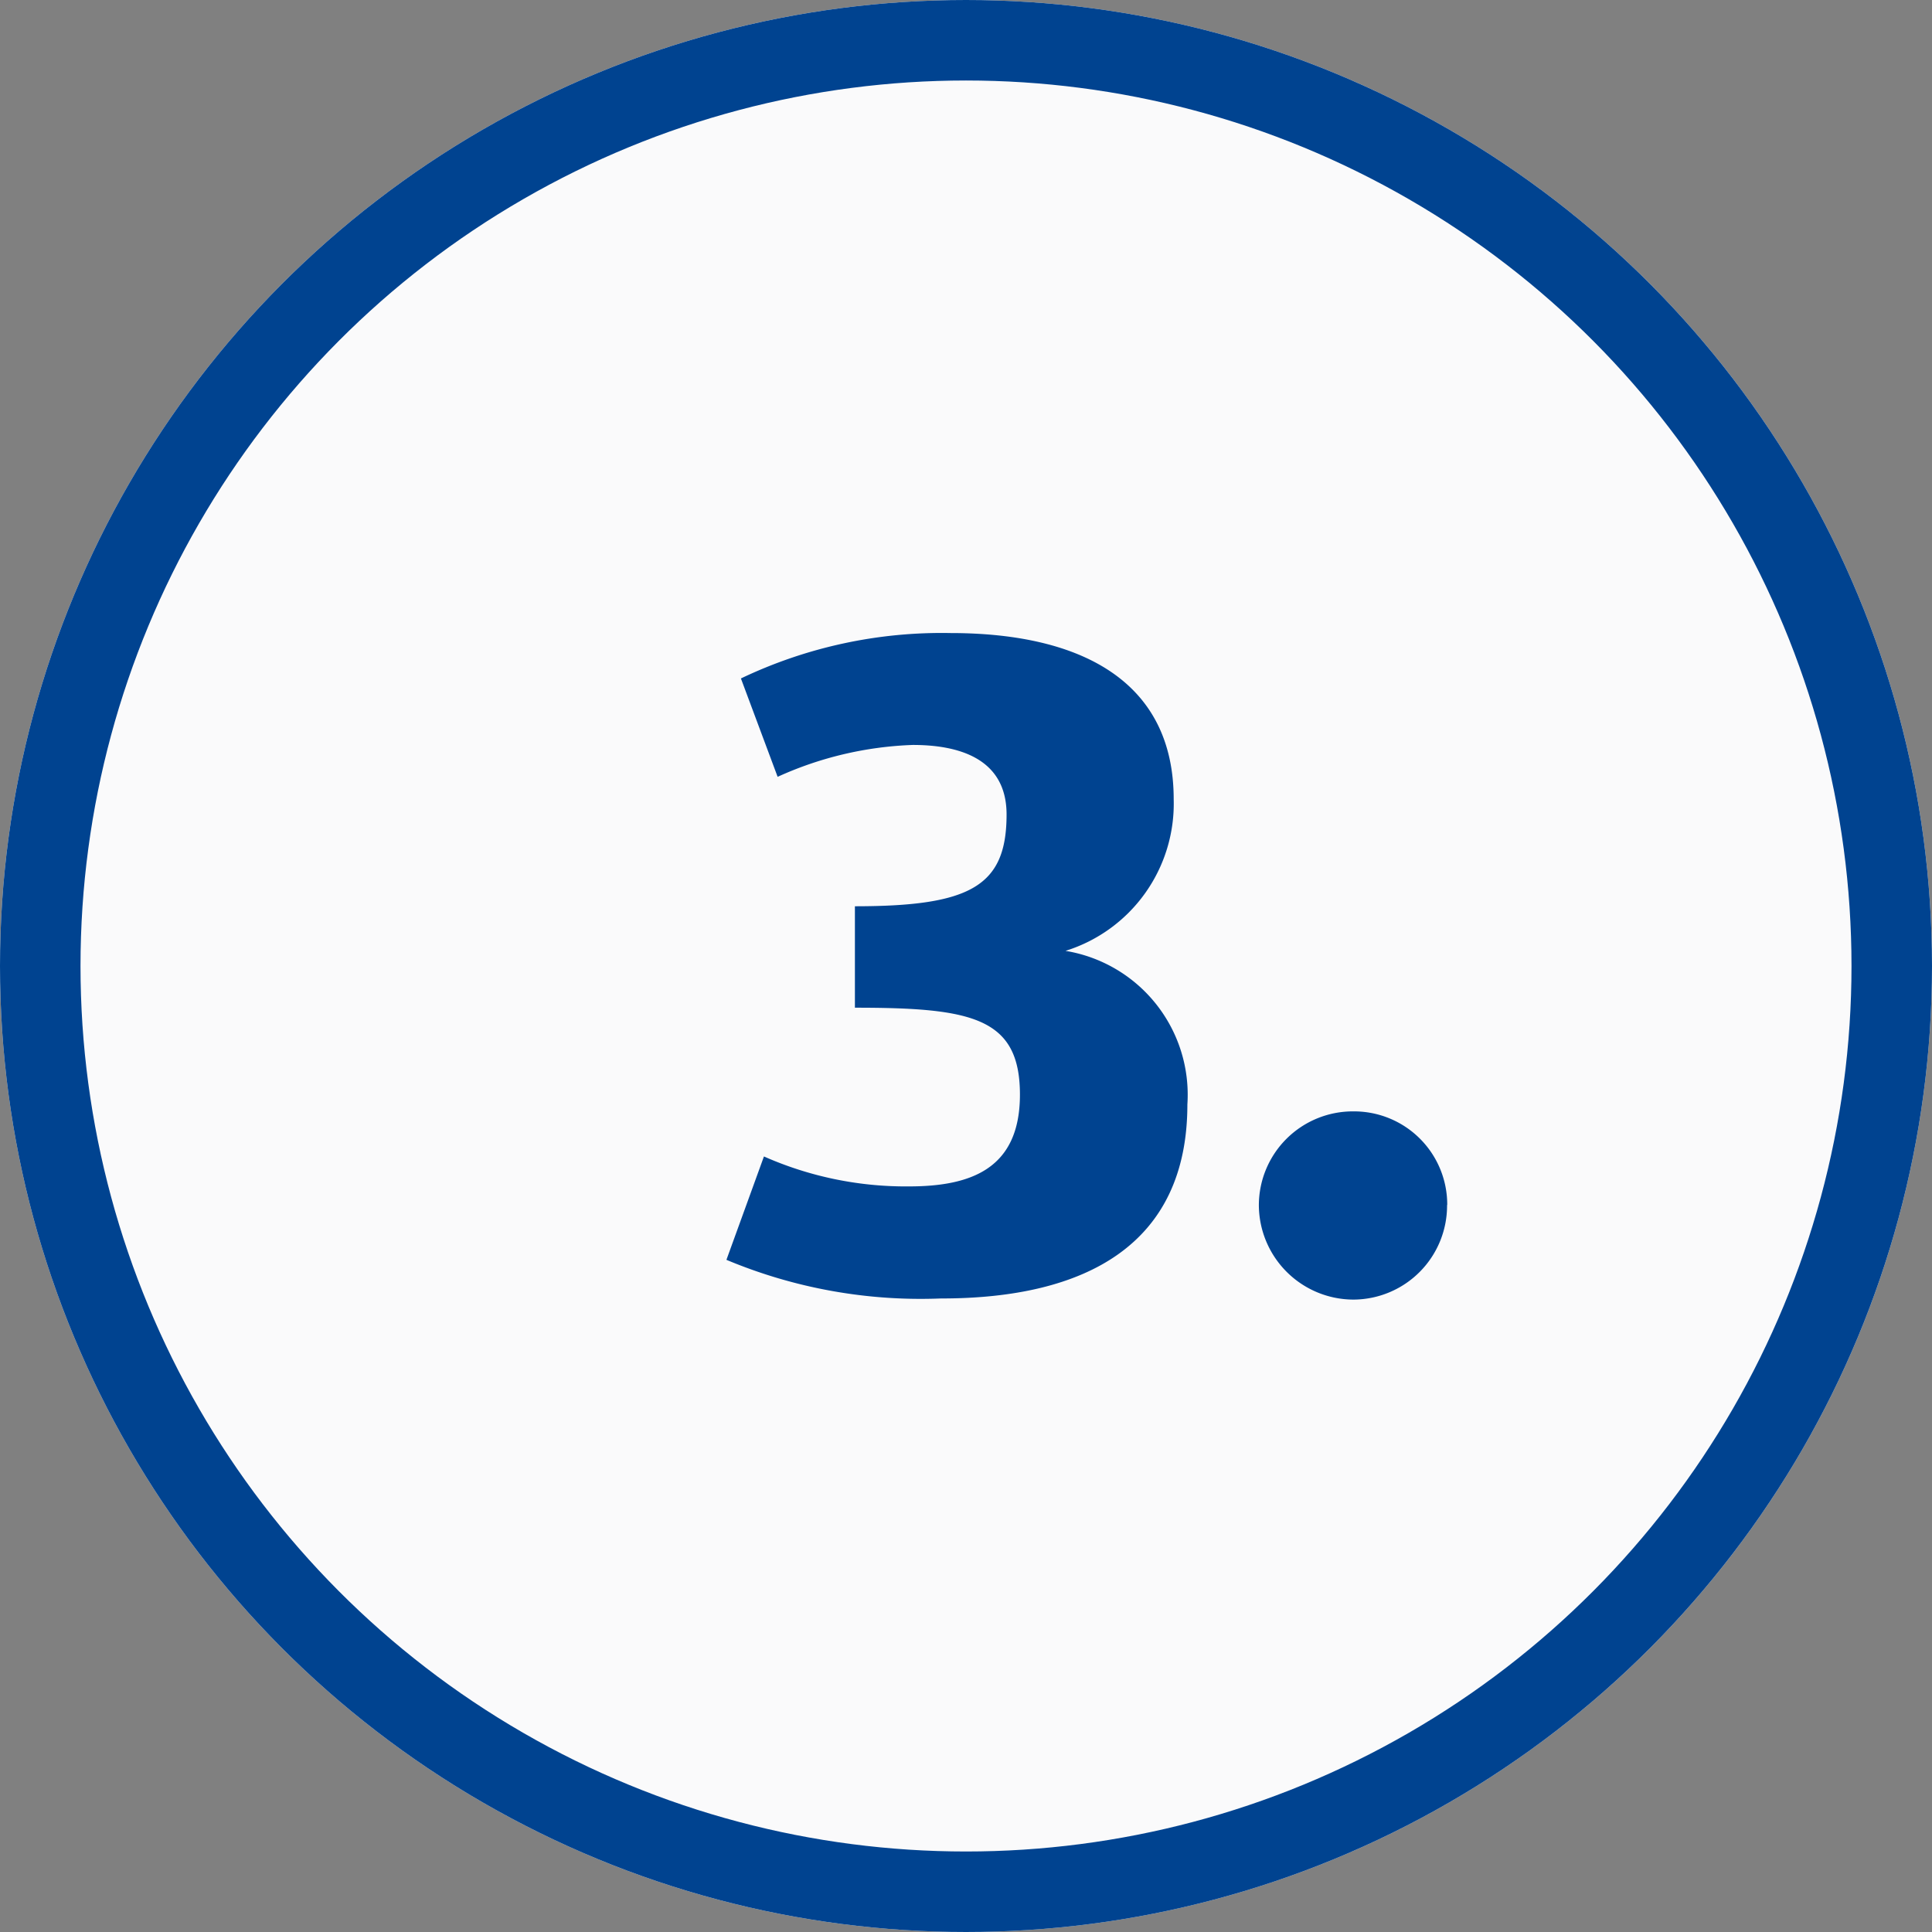
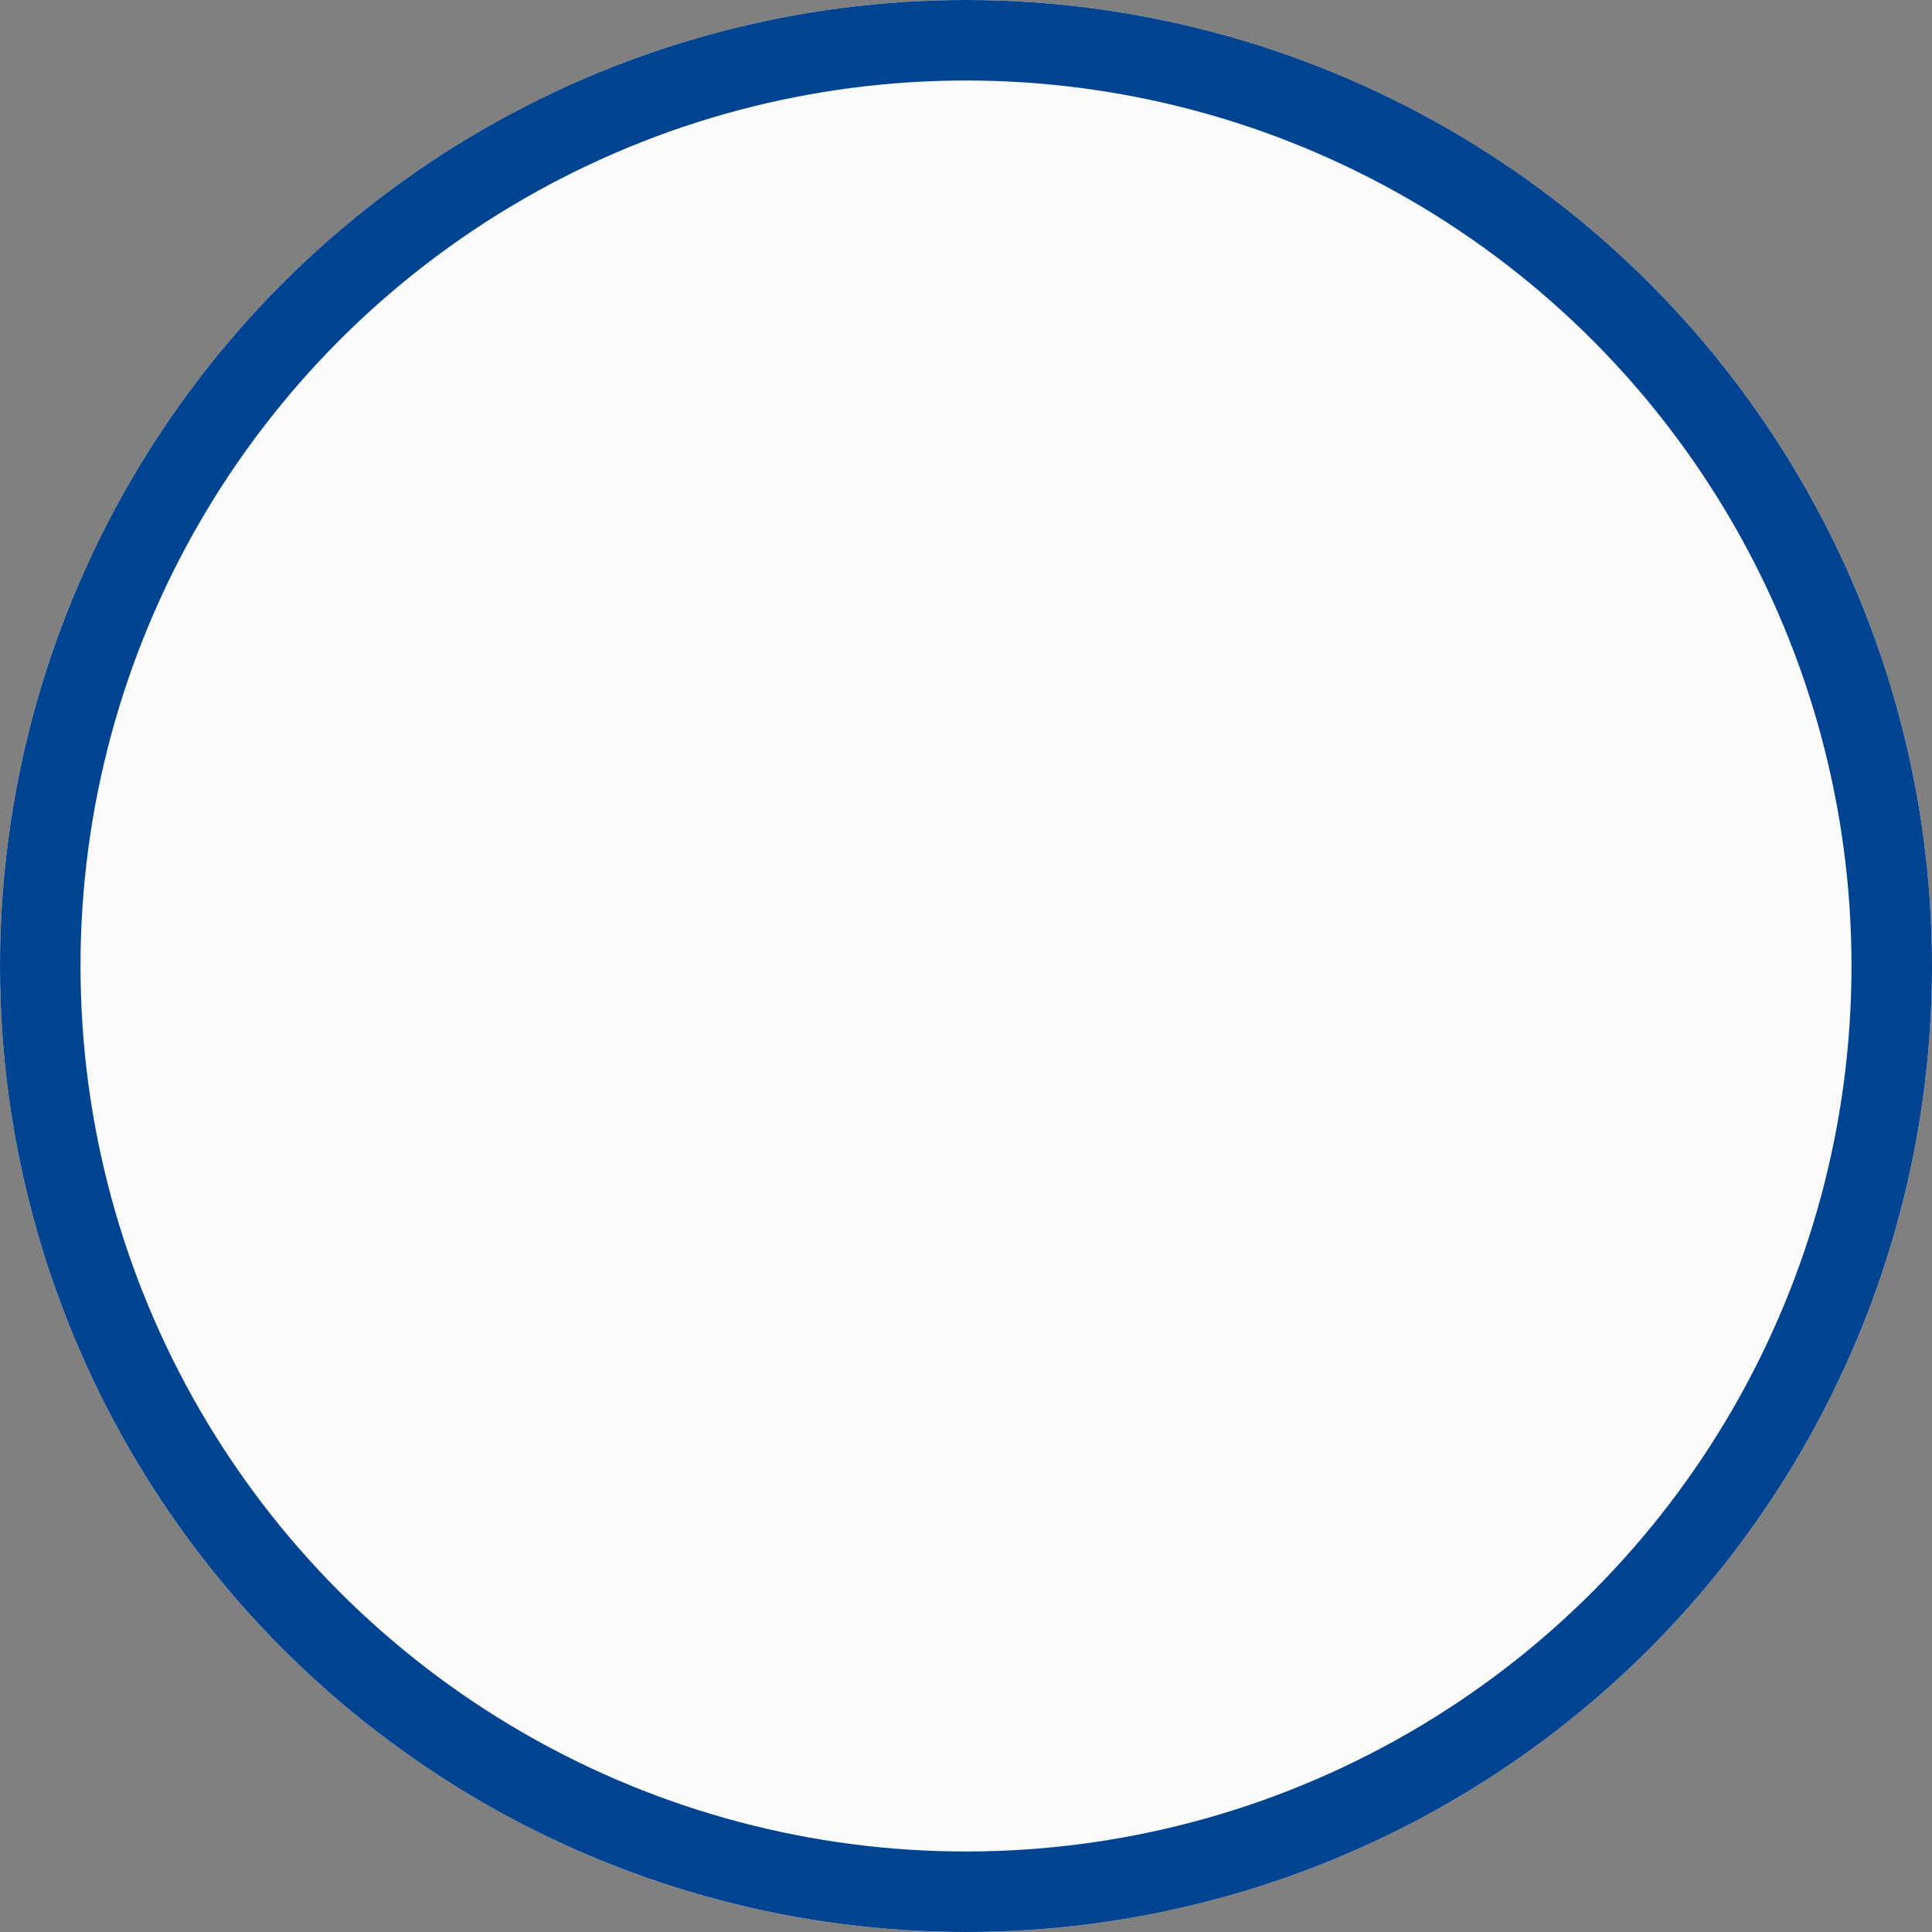
<svg xmlns="http://www.w3.org/2000/svg" width="48" height="48" viewBox="0 0 48 48">
  <rect x="0" y="0" width="48" height="48" fill="#808080" stroke="none" />
  <g id="_1" data-name="1" transform="translate(-384 -1985)">
    <g id="Outline" transform="translate(384 1985)" fill="#fafafb" stroke="#004390" stroke-width="2">
      <circle cx="24" cy="24" r="24" stroke="none" />
      <circle cx="24" cy="24" r="23" fill="none" />
    </g>
-     <path id="Pfad_289" data-name="Pfad 289" d="M11.5-4.56A3.622,3.622,0,0,0,8.472-8.376a3.83,3.83,0,0,0,2.688-3.768c0-2.9-2.256-4.128-5.544-4.128A11.569,11.569,0,0,0,.408-15.144L1.32-12.7a8.834,8.834,0,0,1,3.36-.792c1.1,0,2.328.312,2.328,1.728,0,1.776-.888,2.28-3.768,2.28v2.52c2.9,0,4.1.24,4.1,2.16,0,1.848-1.224,2.28-2.76,2.28a8.705,8.705,0,0,1-3.6-.744L.048-.7a12.482,12.482,0,0,0,5.328.96C8.976.264,11.5-1.08,11.5-4.56Zm6.456,2.5a2.315,2.315,0,0,0-2.328-2.328,2.335,2.335,0,0,0-2.352,2.328A2.356,2.356,0,0,0,15.624.288,2.335,2.335,0,0,0,17.952-2.064Z" transform="translate(402 2017)" fill="#004390" stroke="rgba(0,0,0,0)" stroke-width="1" />
  </g>
</svg>